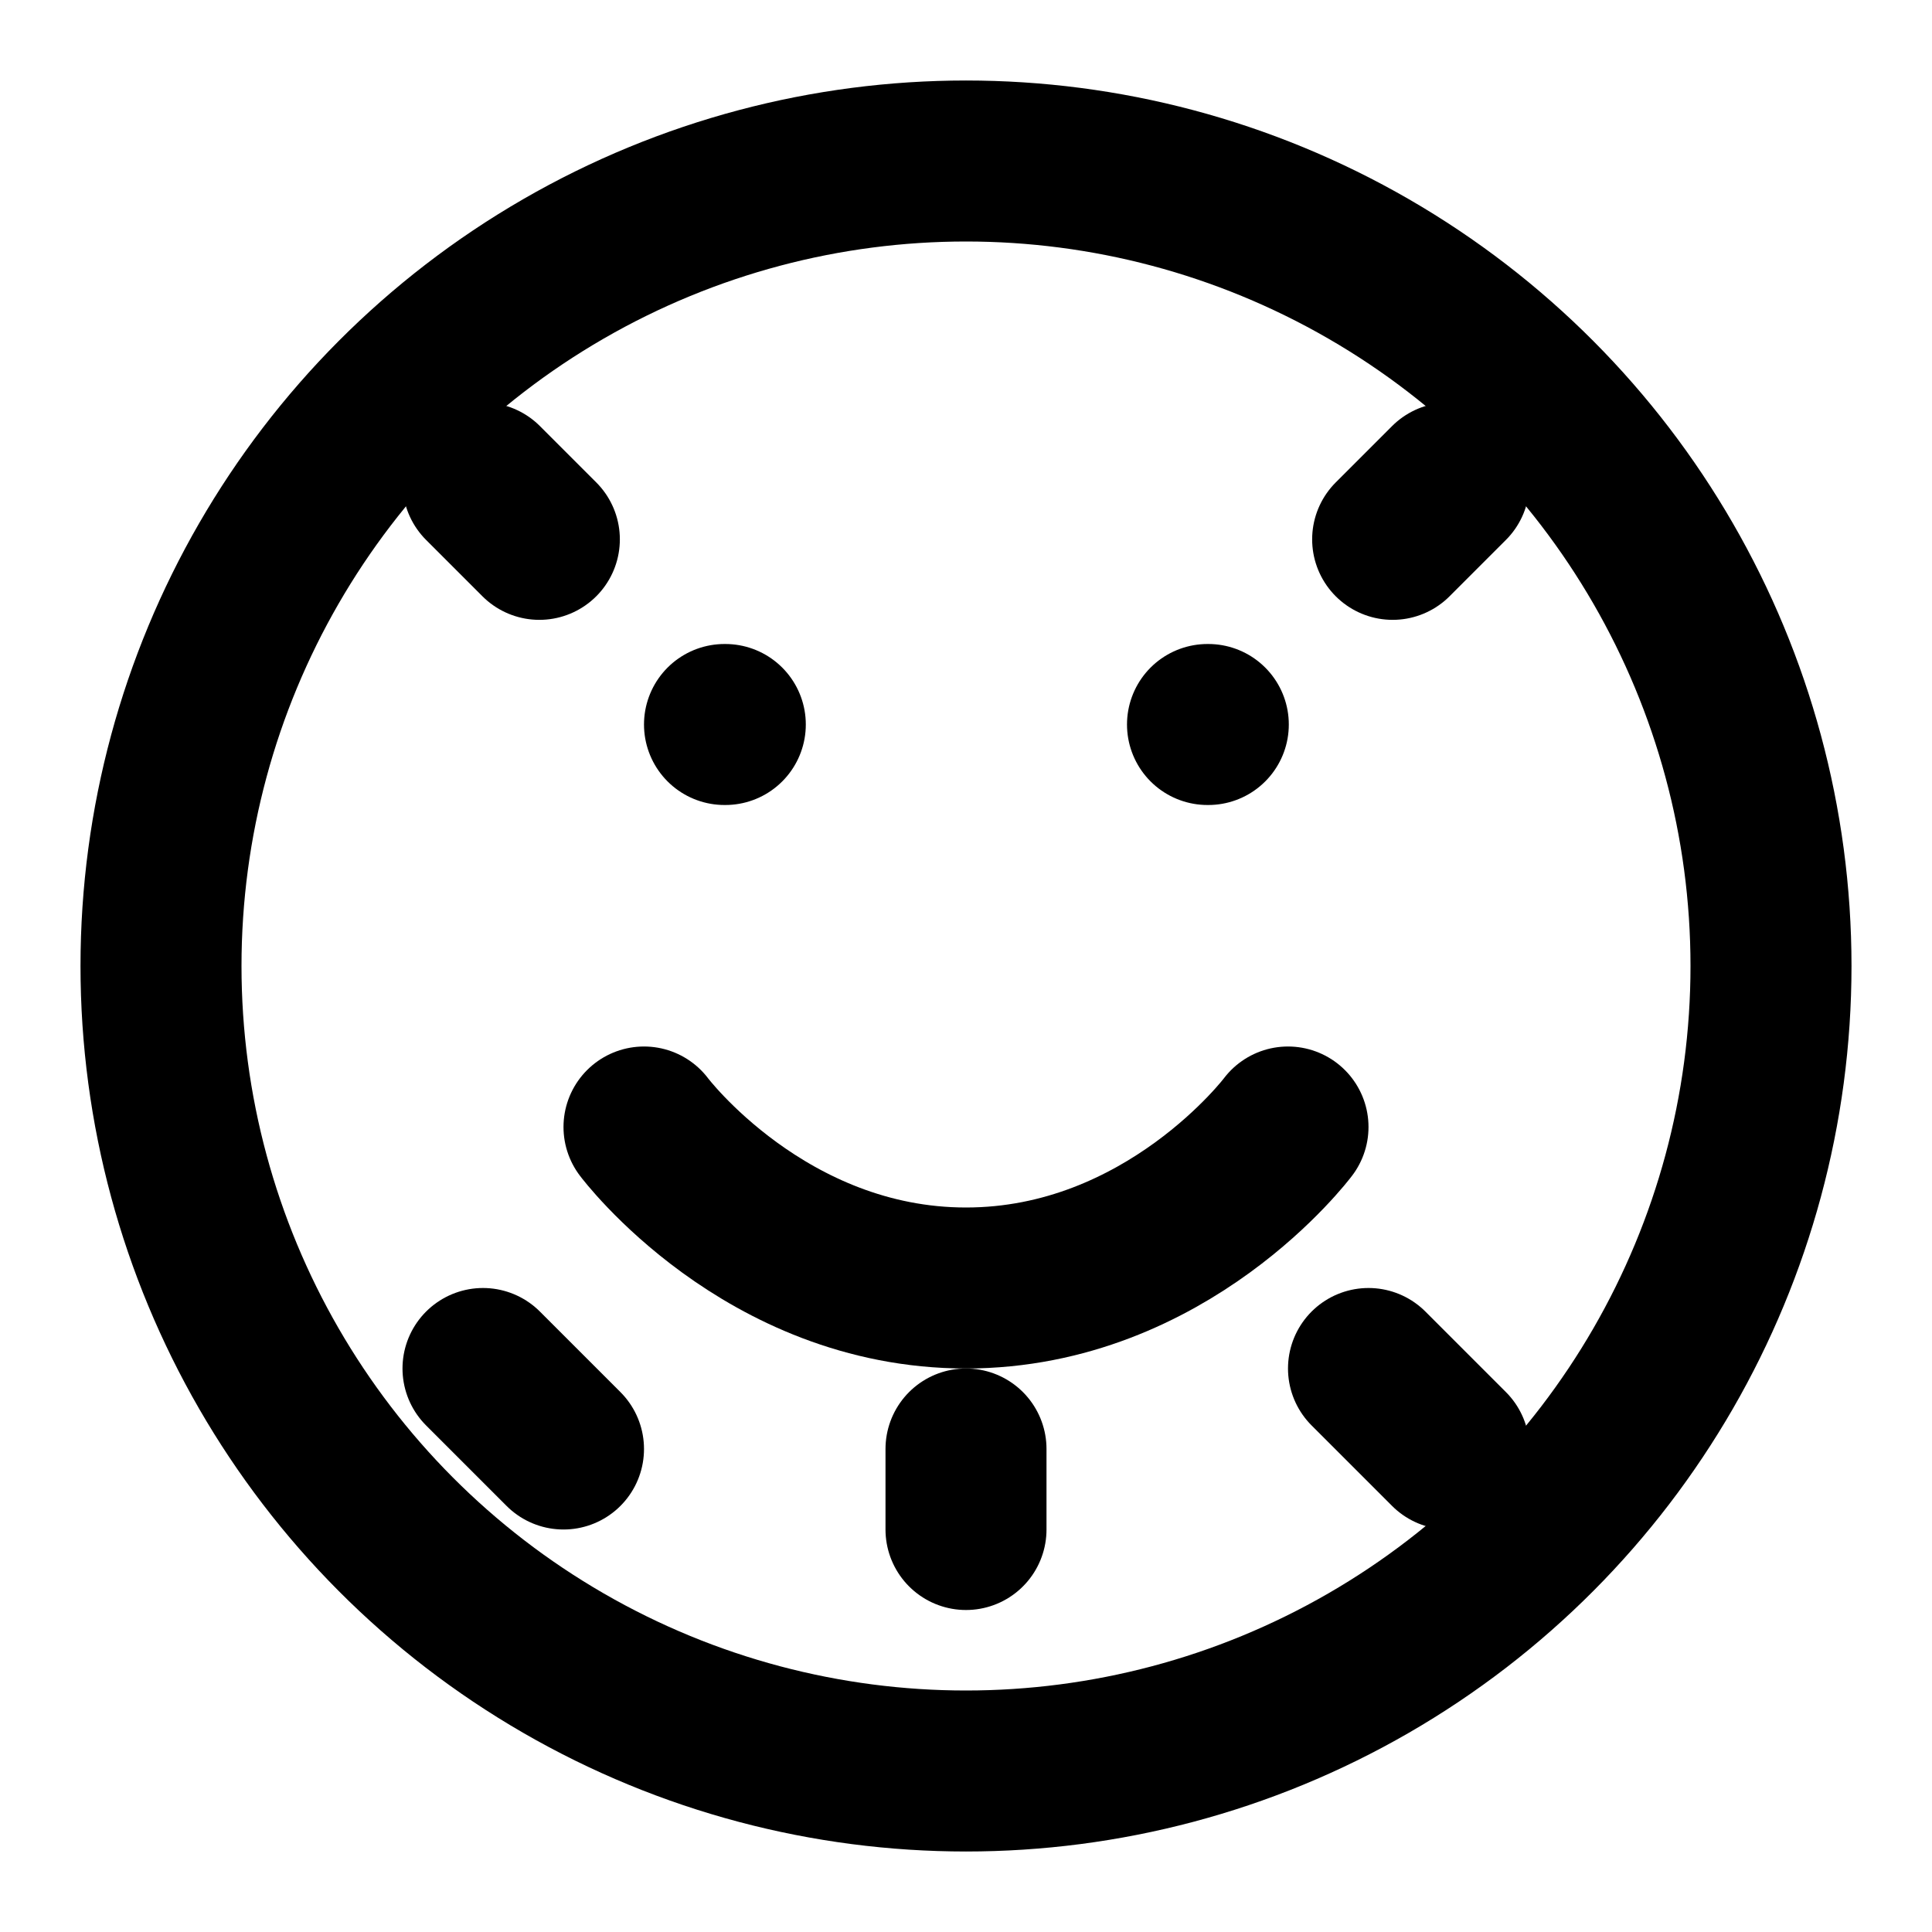
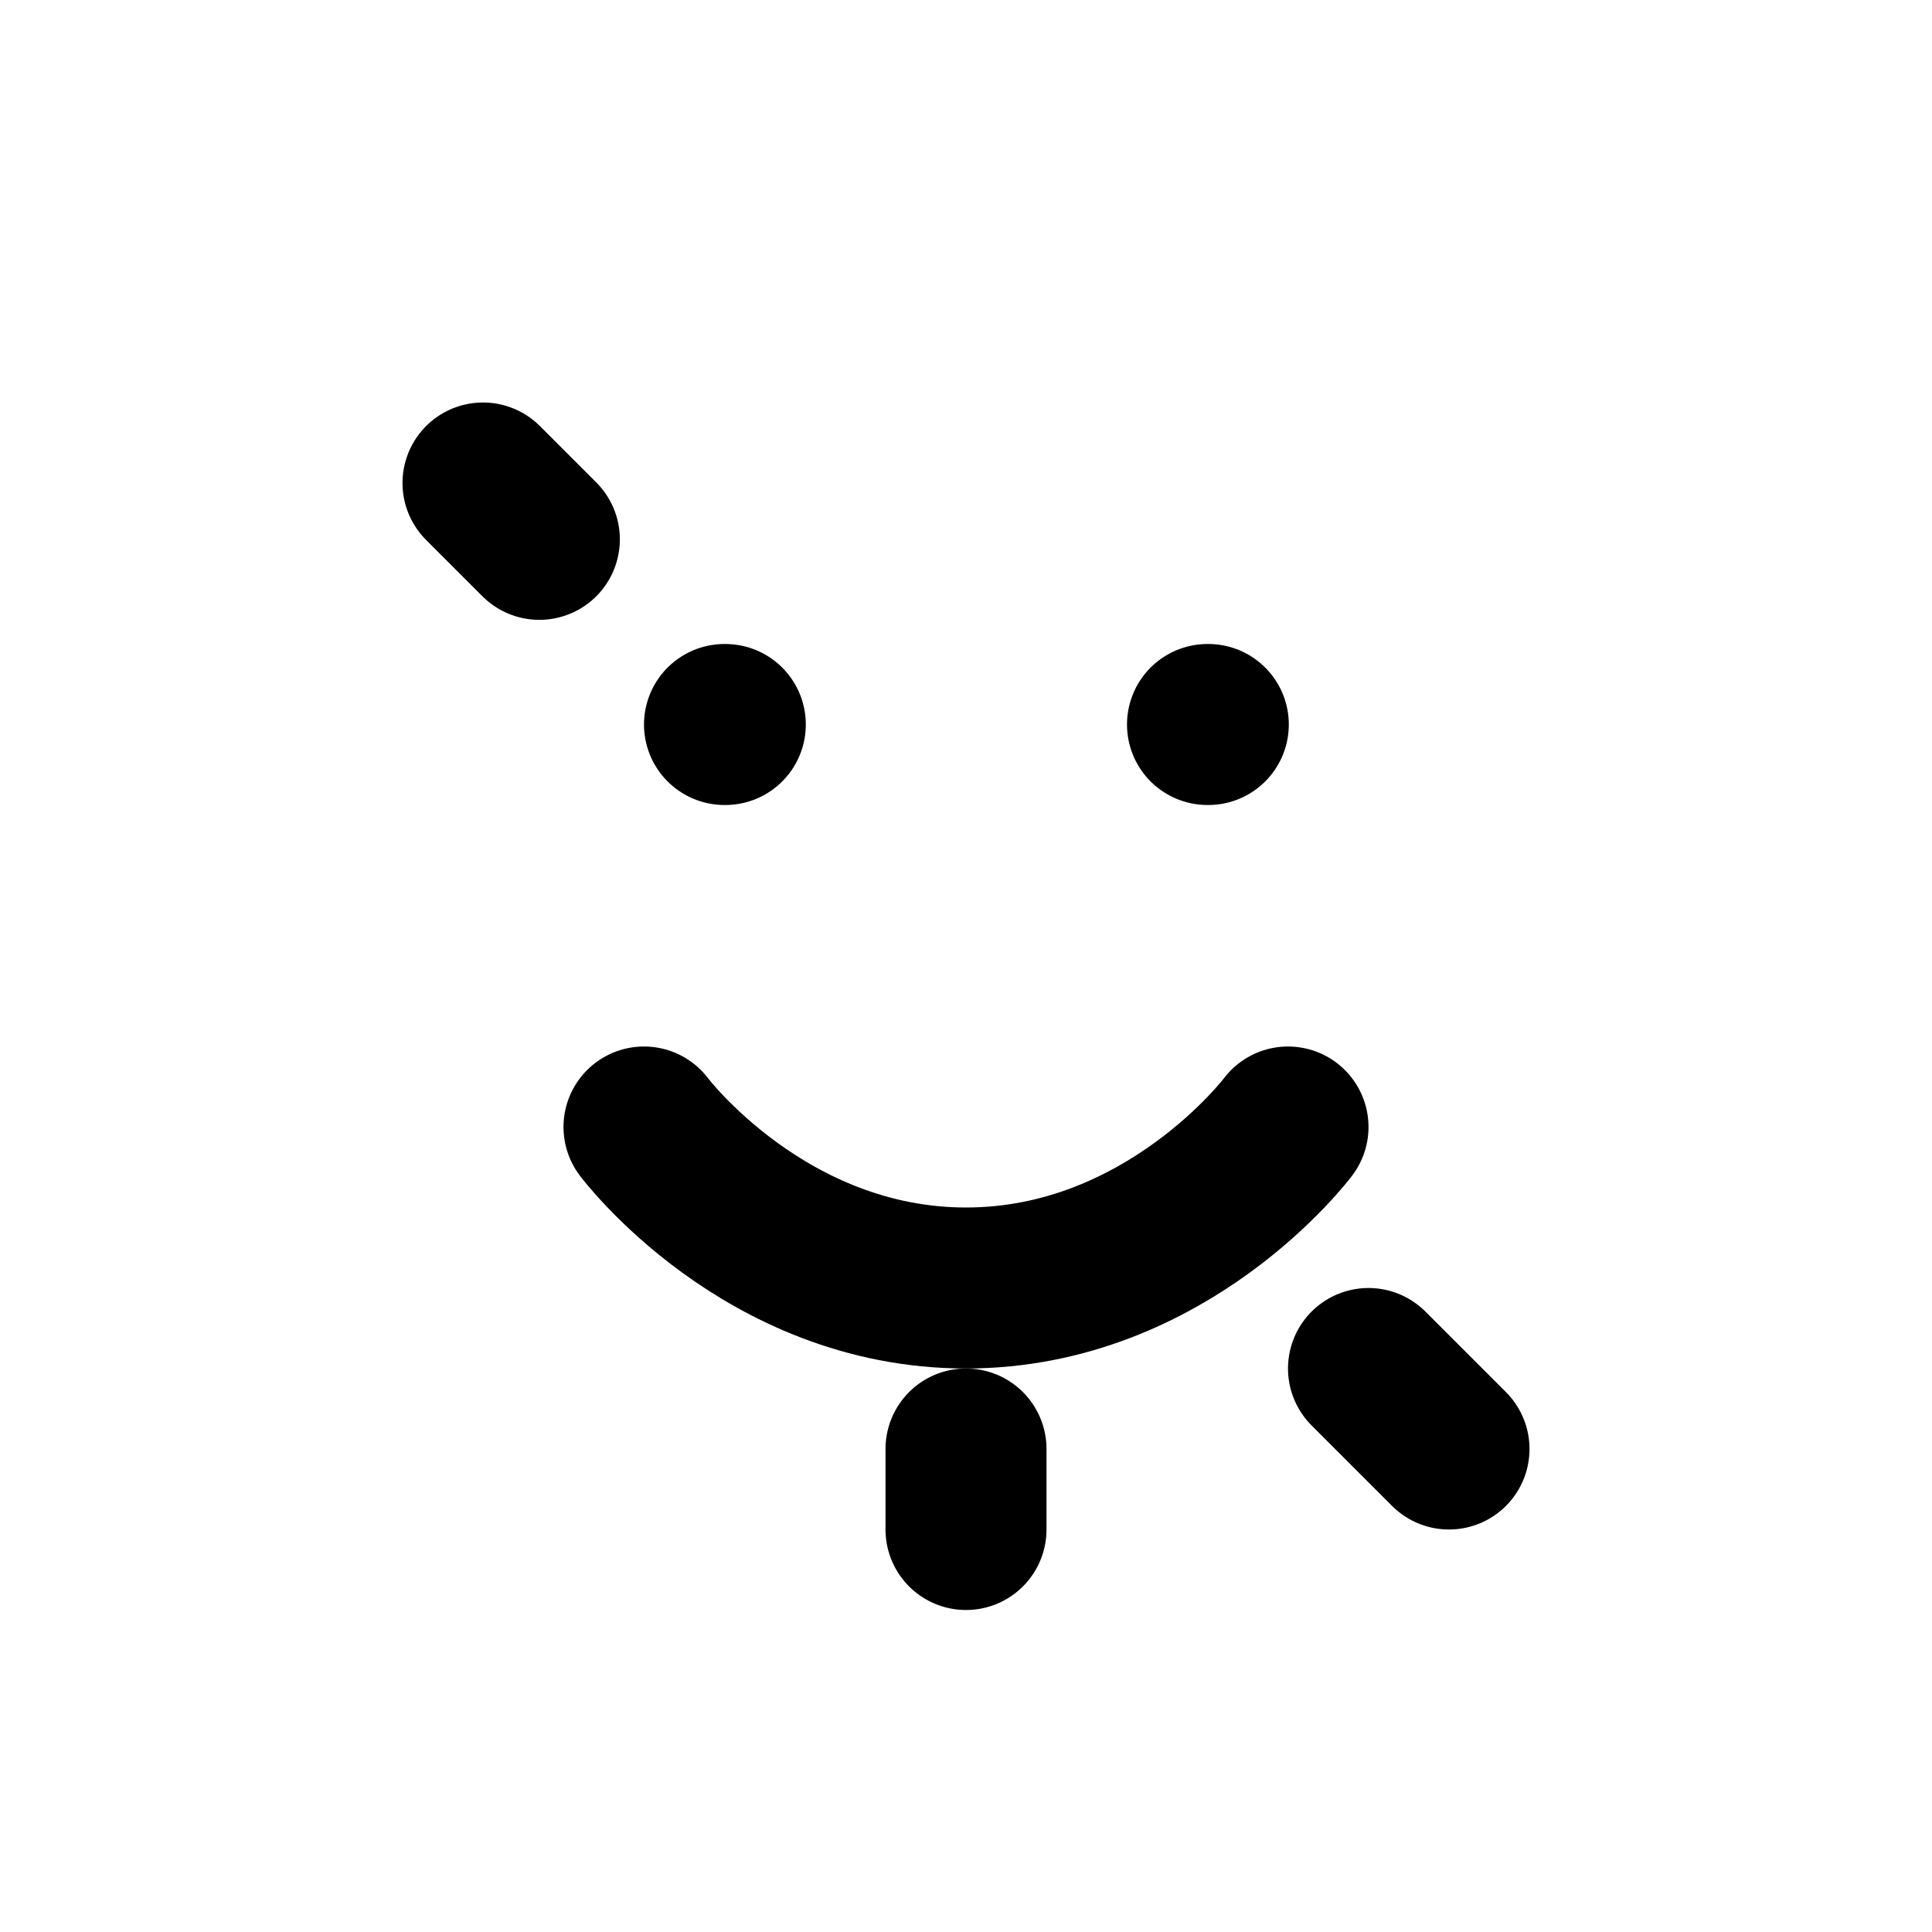
<svg xmlns="http://www.w3.org/2000/svg" width="24" height="24" viewBox="0 0 24 24" fill="none" stroke="currentColor" stroke-width="2" stroke-linecap="round" stroke-linejoin="round">
-   <circle cx="12" cy="12" r="10" />
  <path d="M8 14s1.5 2 4 2 4-2 4-2" />
  <line x1="9" y1="9" x2="9.01" y2="9" />
  <line x1="15" y1="9" x2="15.01" y2="9" />
  <path d="M6 6l.7.7" />
-   <path d="M18 6l-.7.7" />
  <path d="M12 18v1" />
  <path d="M17 17l1 1" />
-   <path d="M6 17l1 1" />
</svg>